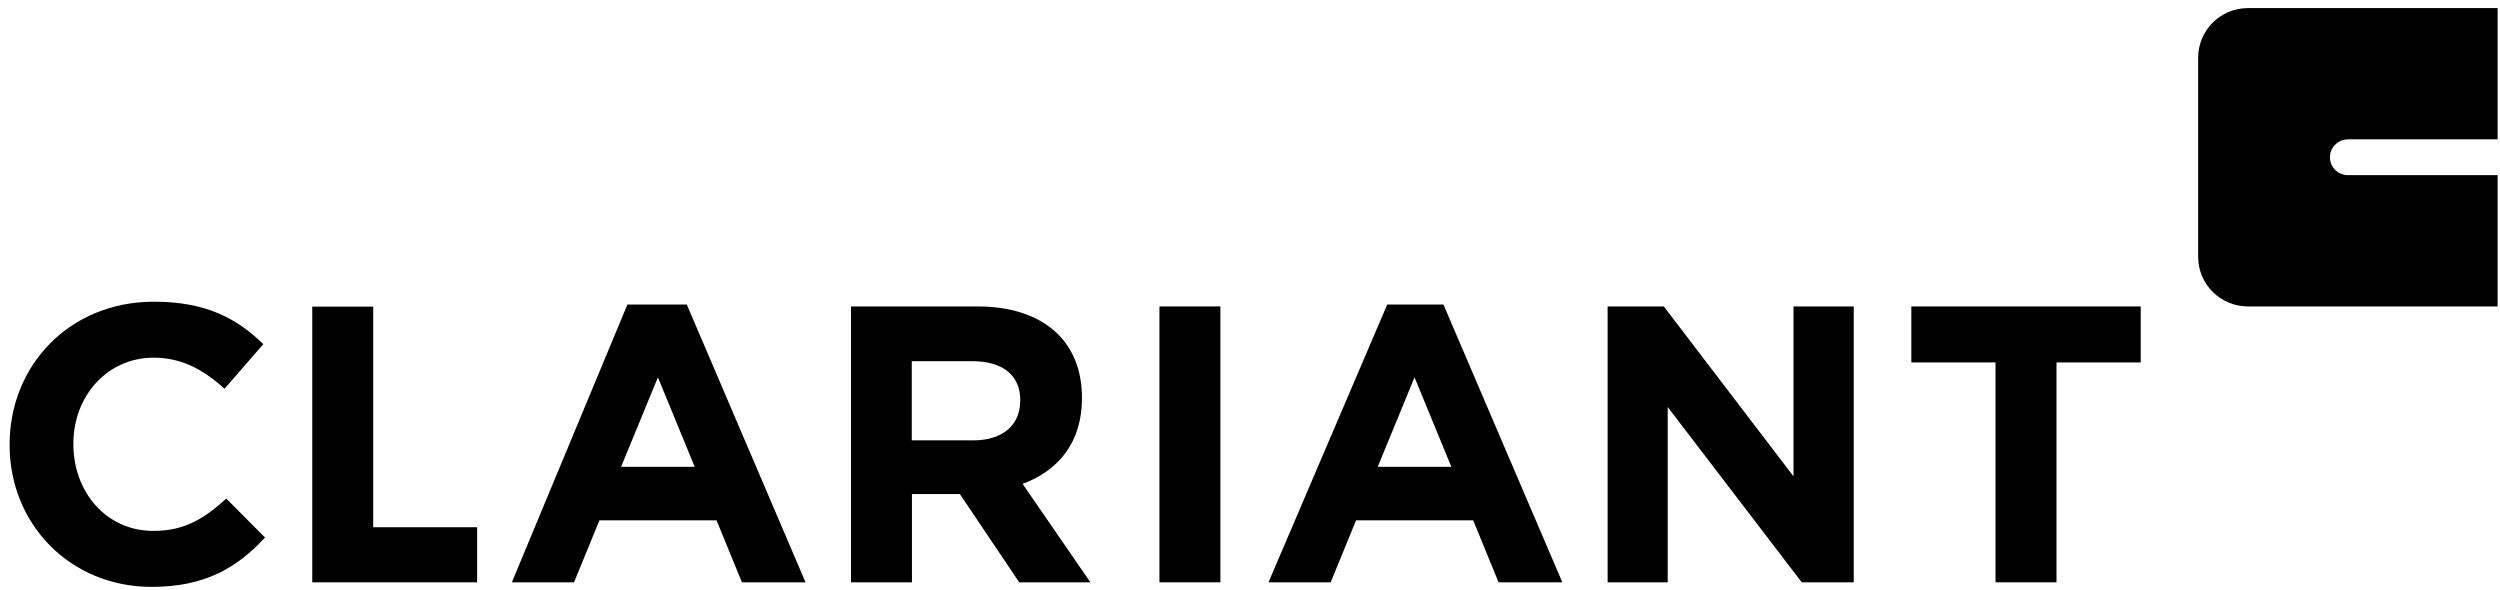
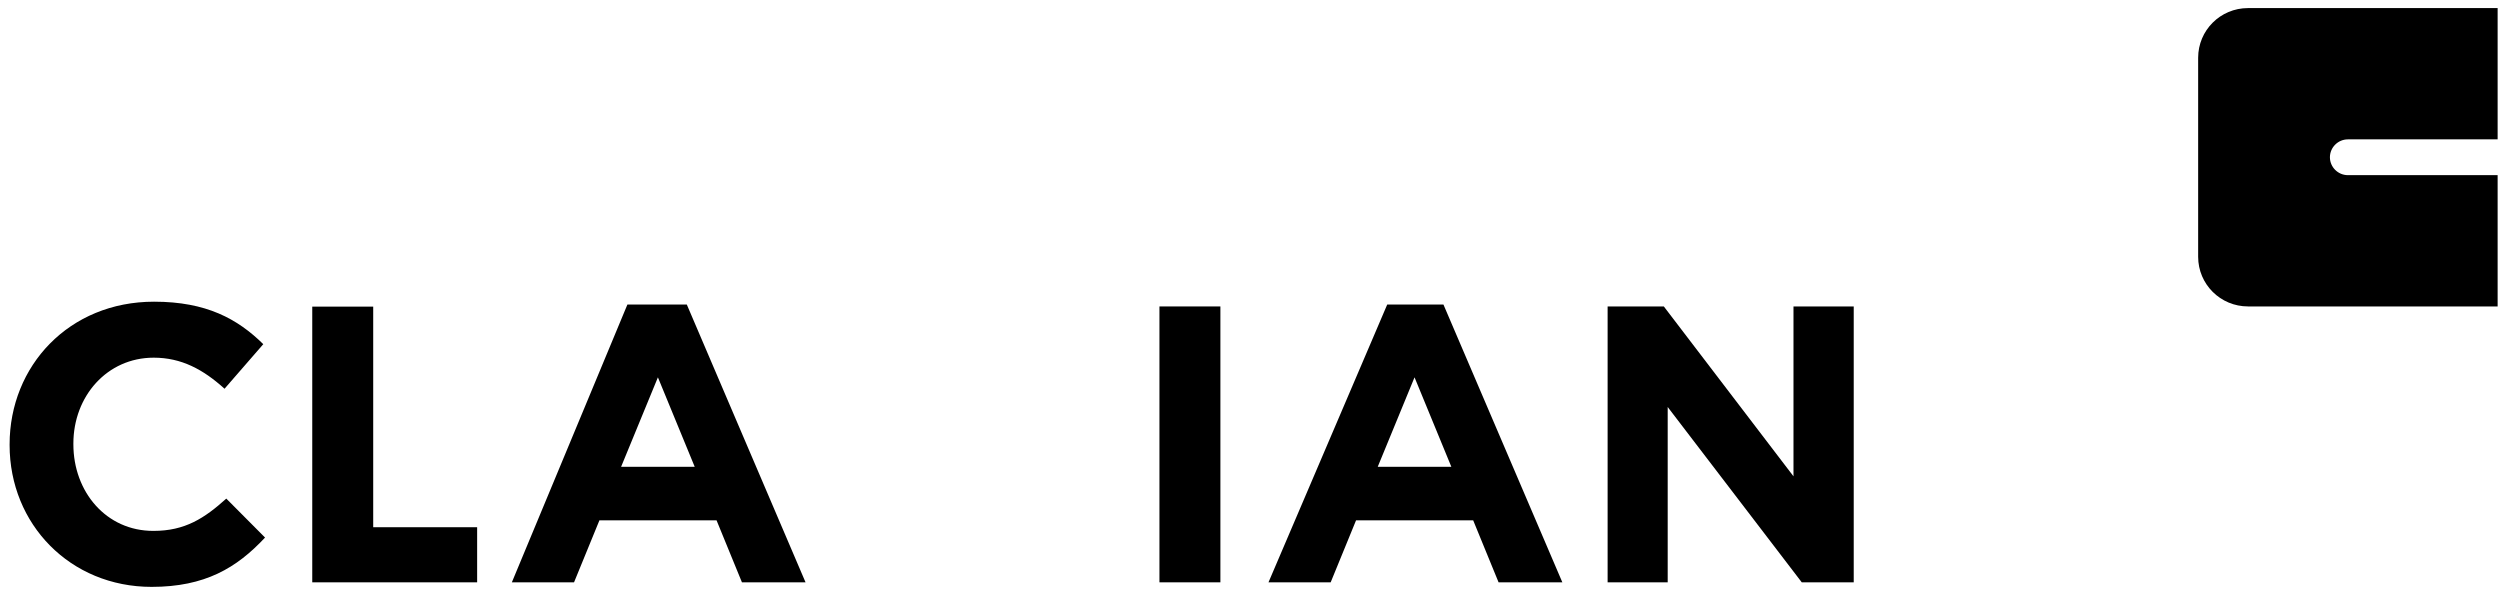
<svg xmlns="http://www.w3.org/2000/svg" width="216" height="51" viewBox="0 0 216 51" fill="none">
  <path d="M105.442 26.477H100.176V50.313H105.442V26.477Z" fill="black" />
-   <path d="M88.351 41.806C91.395 40.684 93.48 38.273 93.48 34.422V34.346C93.48 29.448 90.101 26.477 84.454 26.477H73.525V50.313H78.792V42.686H82.932L88.061 50.313H94.211L88.351 41.806ZM88.138 34.68C88.138 36.696 86.661 38.046 84.104 38.046H78.777V31.207H84.013C86.57 31.207 88.153 32.36 88.153 34.604V34.68H88.138Z" fill="black" />
  <path d="M59.339 26.309H54.209L44.225 50.311H49.598L51.789 44.959H61.911L64.103 50.311H69.598L59.339 26.309ZM53.662 40.334L56.843 32.601L60.024 40.334H53.662Z" fill="black" />
-   <path d="M26.979 50.313H41.225V45.552H32.245V26.492H26.979V50.313Z" fill="black" />
+   <path d="M26.979 50.313H41.225V45.552H32.245V26.492H26.979Z" fill="black" />
  <path d="M6.34 38.394V38.318C6.34 34.239 9.247 30.903 13.281 30.903C15.671 30.903 17.558 31.919 19.4 33.587L22.748 29.736C20.526 27.552 17.832 26.066 13.311 26.066C5.96 26.066 0.83 31.616 0.83 38.394V38.455C0.83 45.293 6.066 50.706 13.098 50.706C17.71 50.706 20.45 49.069 22.9 46.445L19.552 43.079C17.664 44.777 15.99 45.869 13.266 45.869C9.171 45.884 6.34 42.488 6.34 38.394Z" fill="black" />
  <path d="M124.712 26.309H119.857L109.598 50.311H114.971L117.162 44.959H127.284L129.476 50.311H134.986L124.712 26.309ZM119.035 40.334L122.216 32.601L125.397 40.334H119.035Z" fill="black" />
  <path d="M155.672 50.313H160.162V26.477H154.957V41.154L143.754 26.477H138.898V50.313H144.089V35.165L155.672 50.313Z" fill="black" />
-   <path d="M184.956 31.314V26.477H165.139V31.314H172.414V50.313H177.681V31.314H184.956Z" fill="black" />
  <path fill-rule="evenodd" clip-rule="evenodd" d="M202.858 12.041H215.795V0.699H194.227C191.838 0.699 189.92 2.625 189.92 4.99V22.185C189.92 24.566 191.853 26.476 194.227 26.476H215.795V15.134H202.858C202.005 15.134 201.305 14.437 201.305 13.588C201.305 12.739 202.005 12.041 202.858 12.041Z" fill="black" />
</svg>